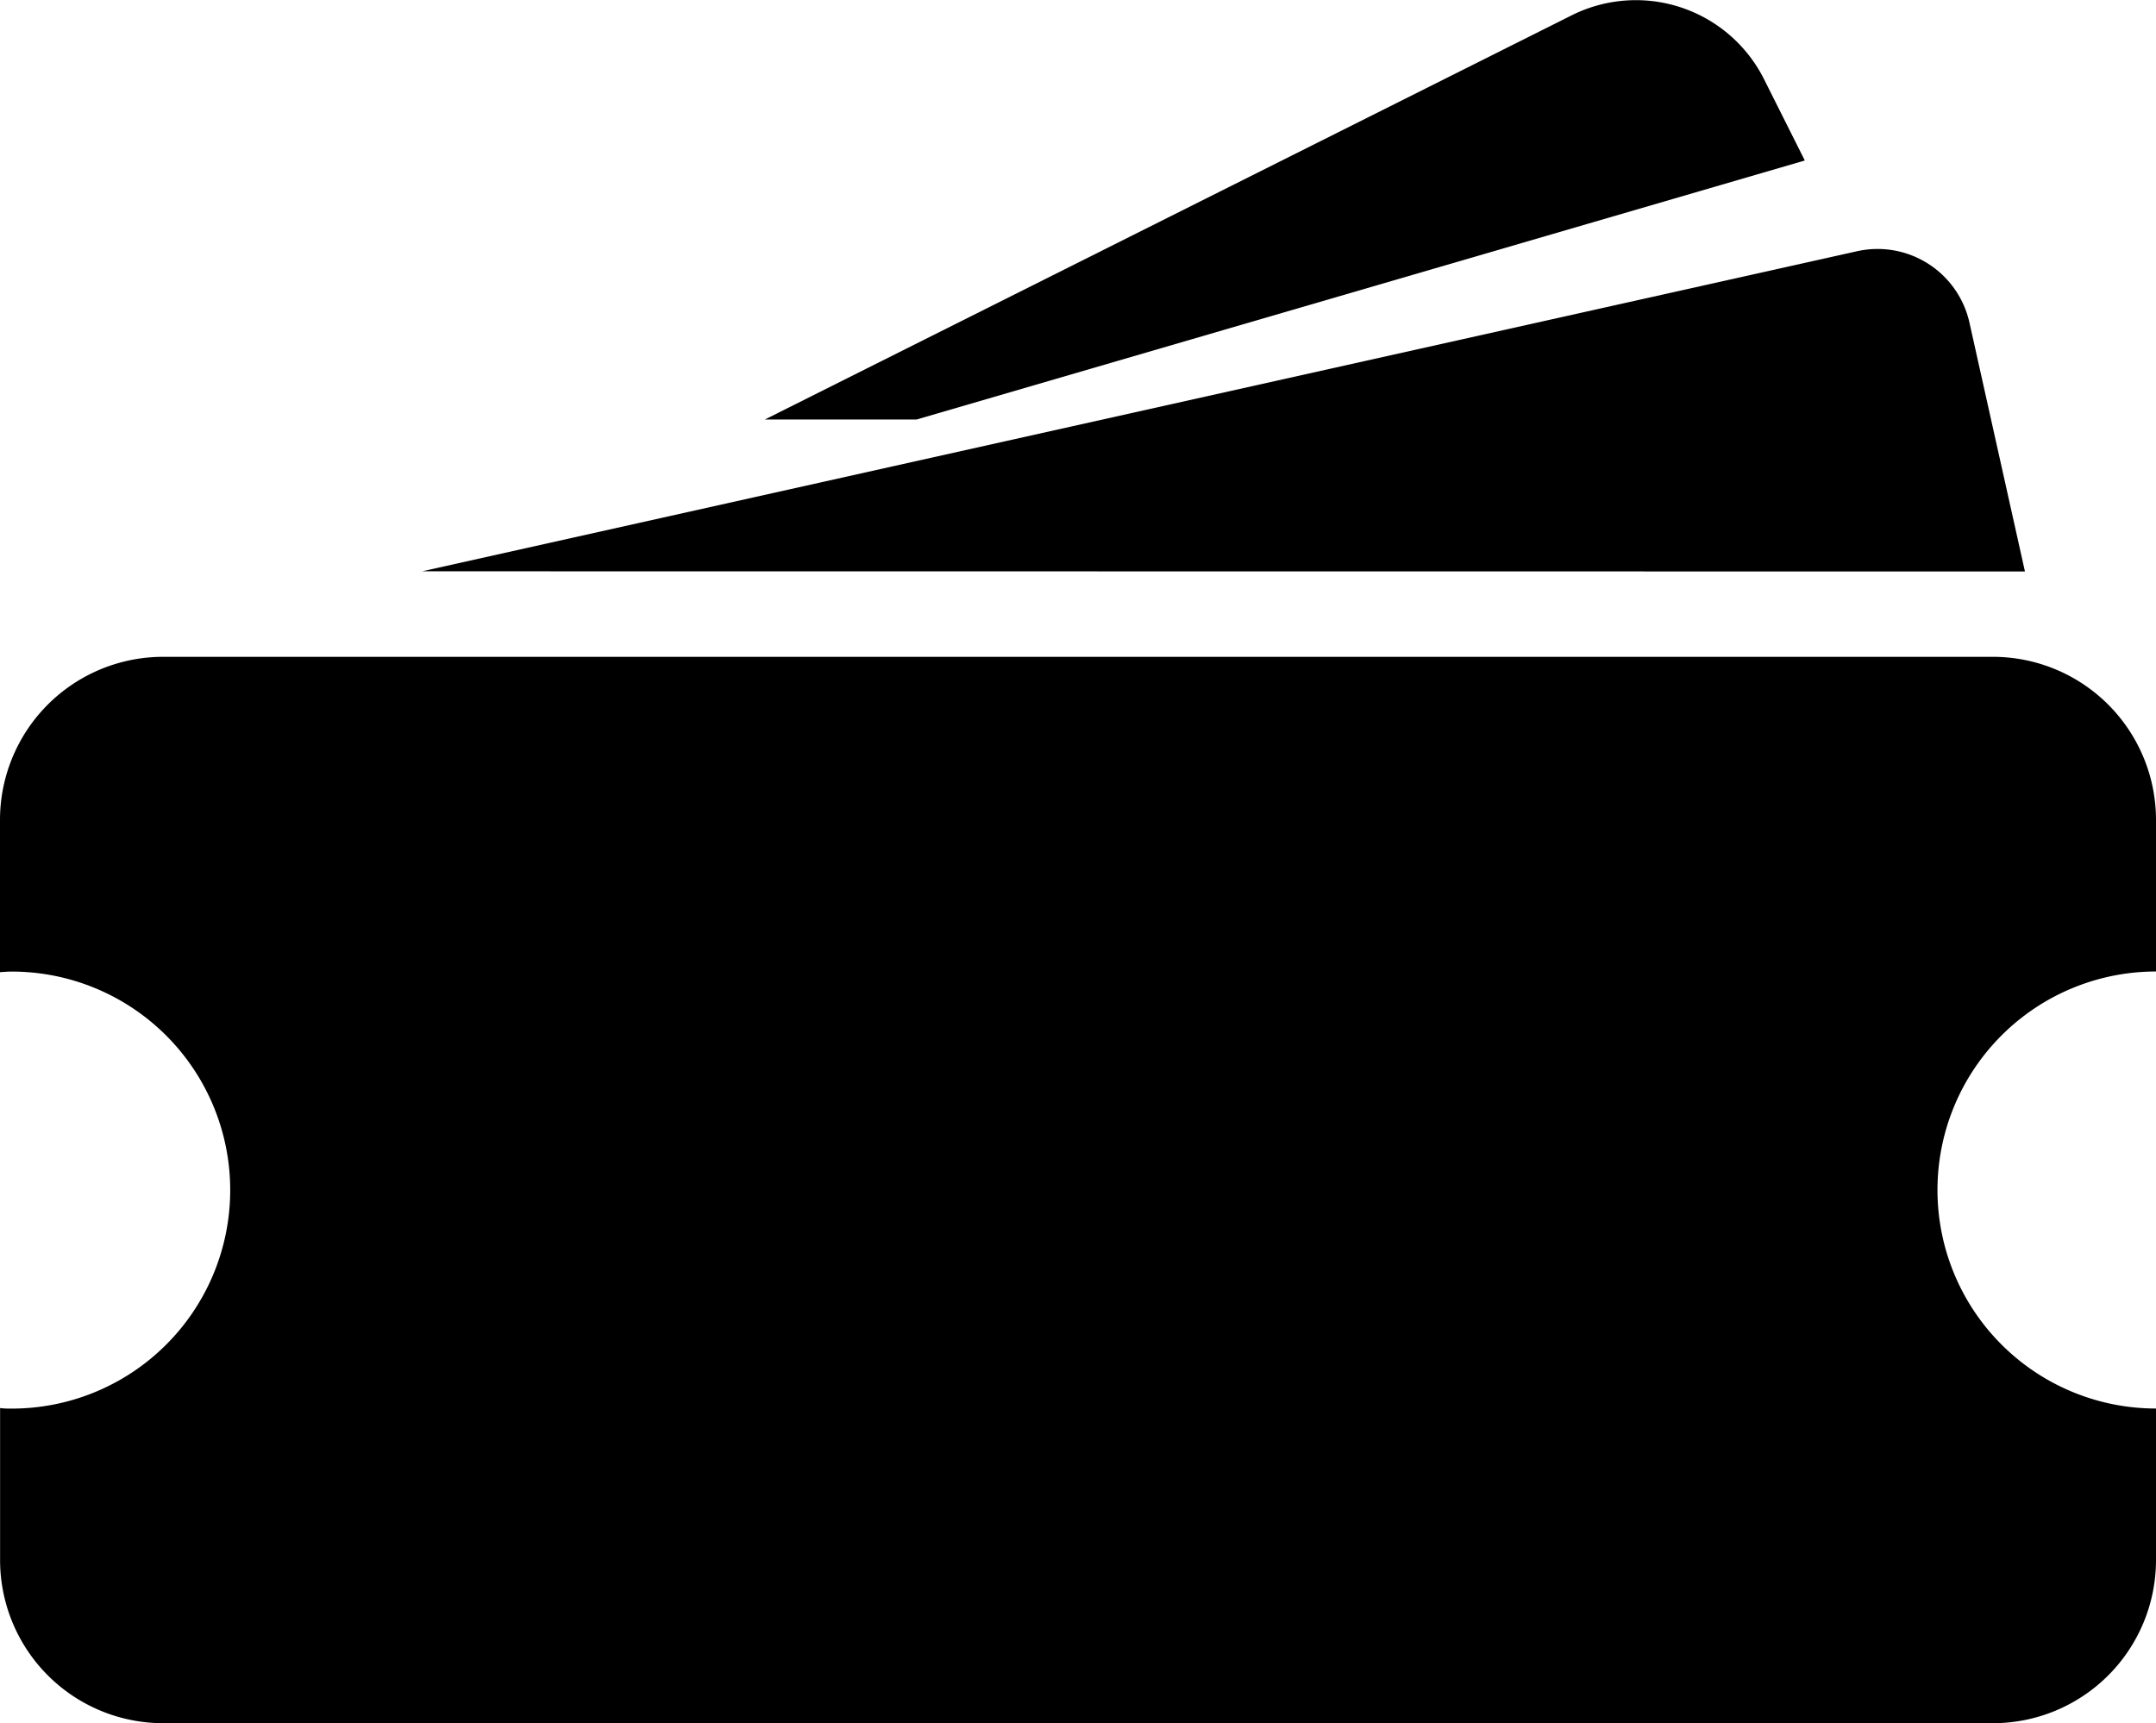
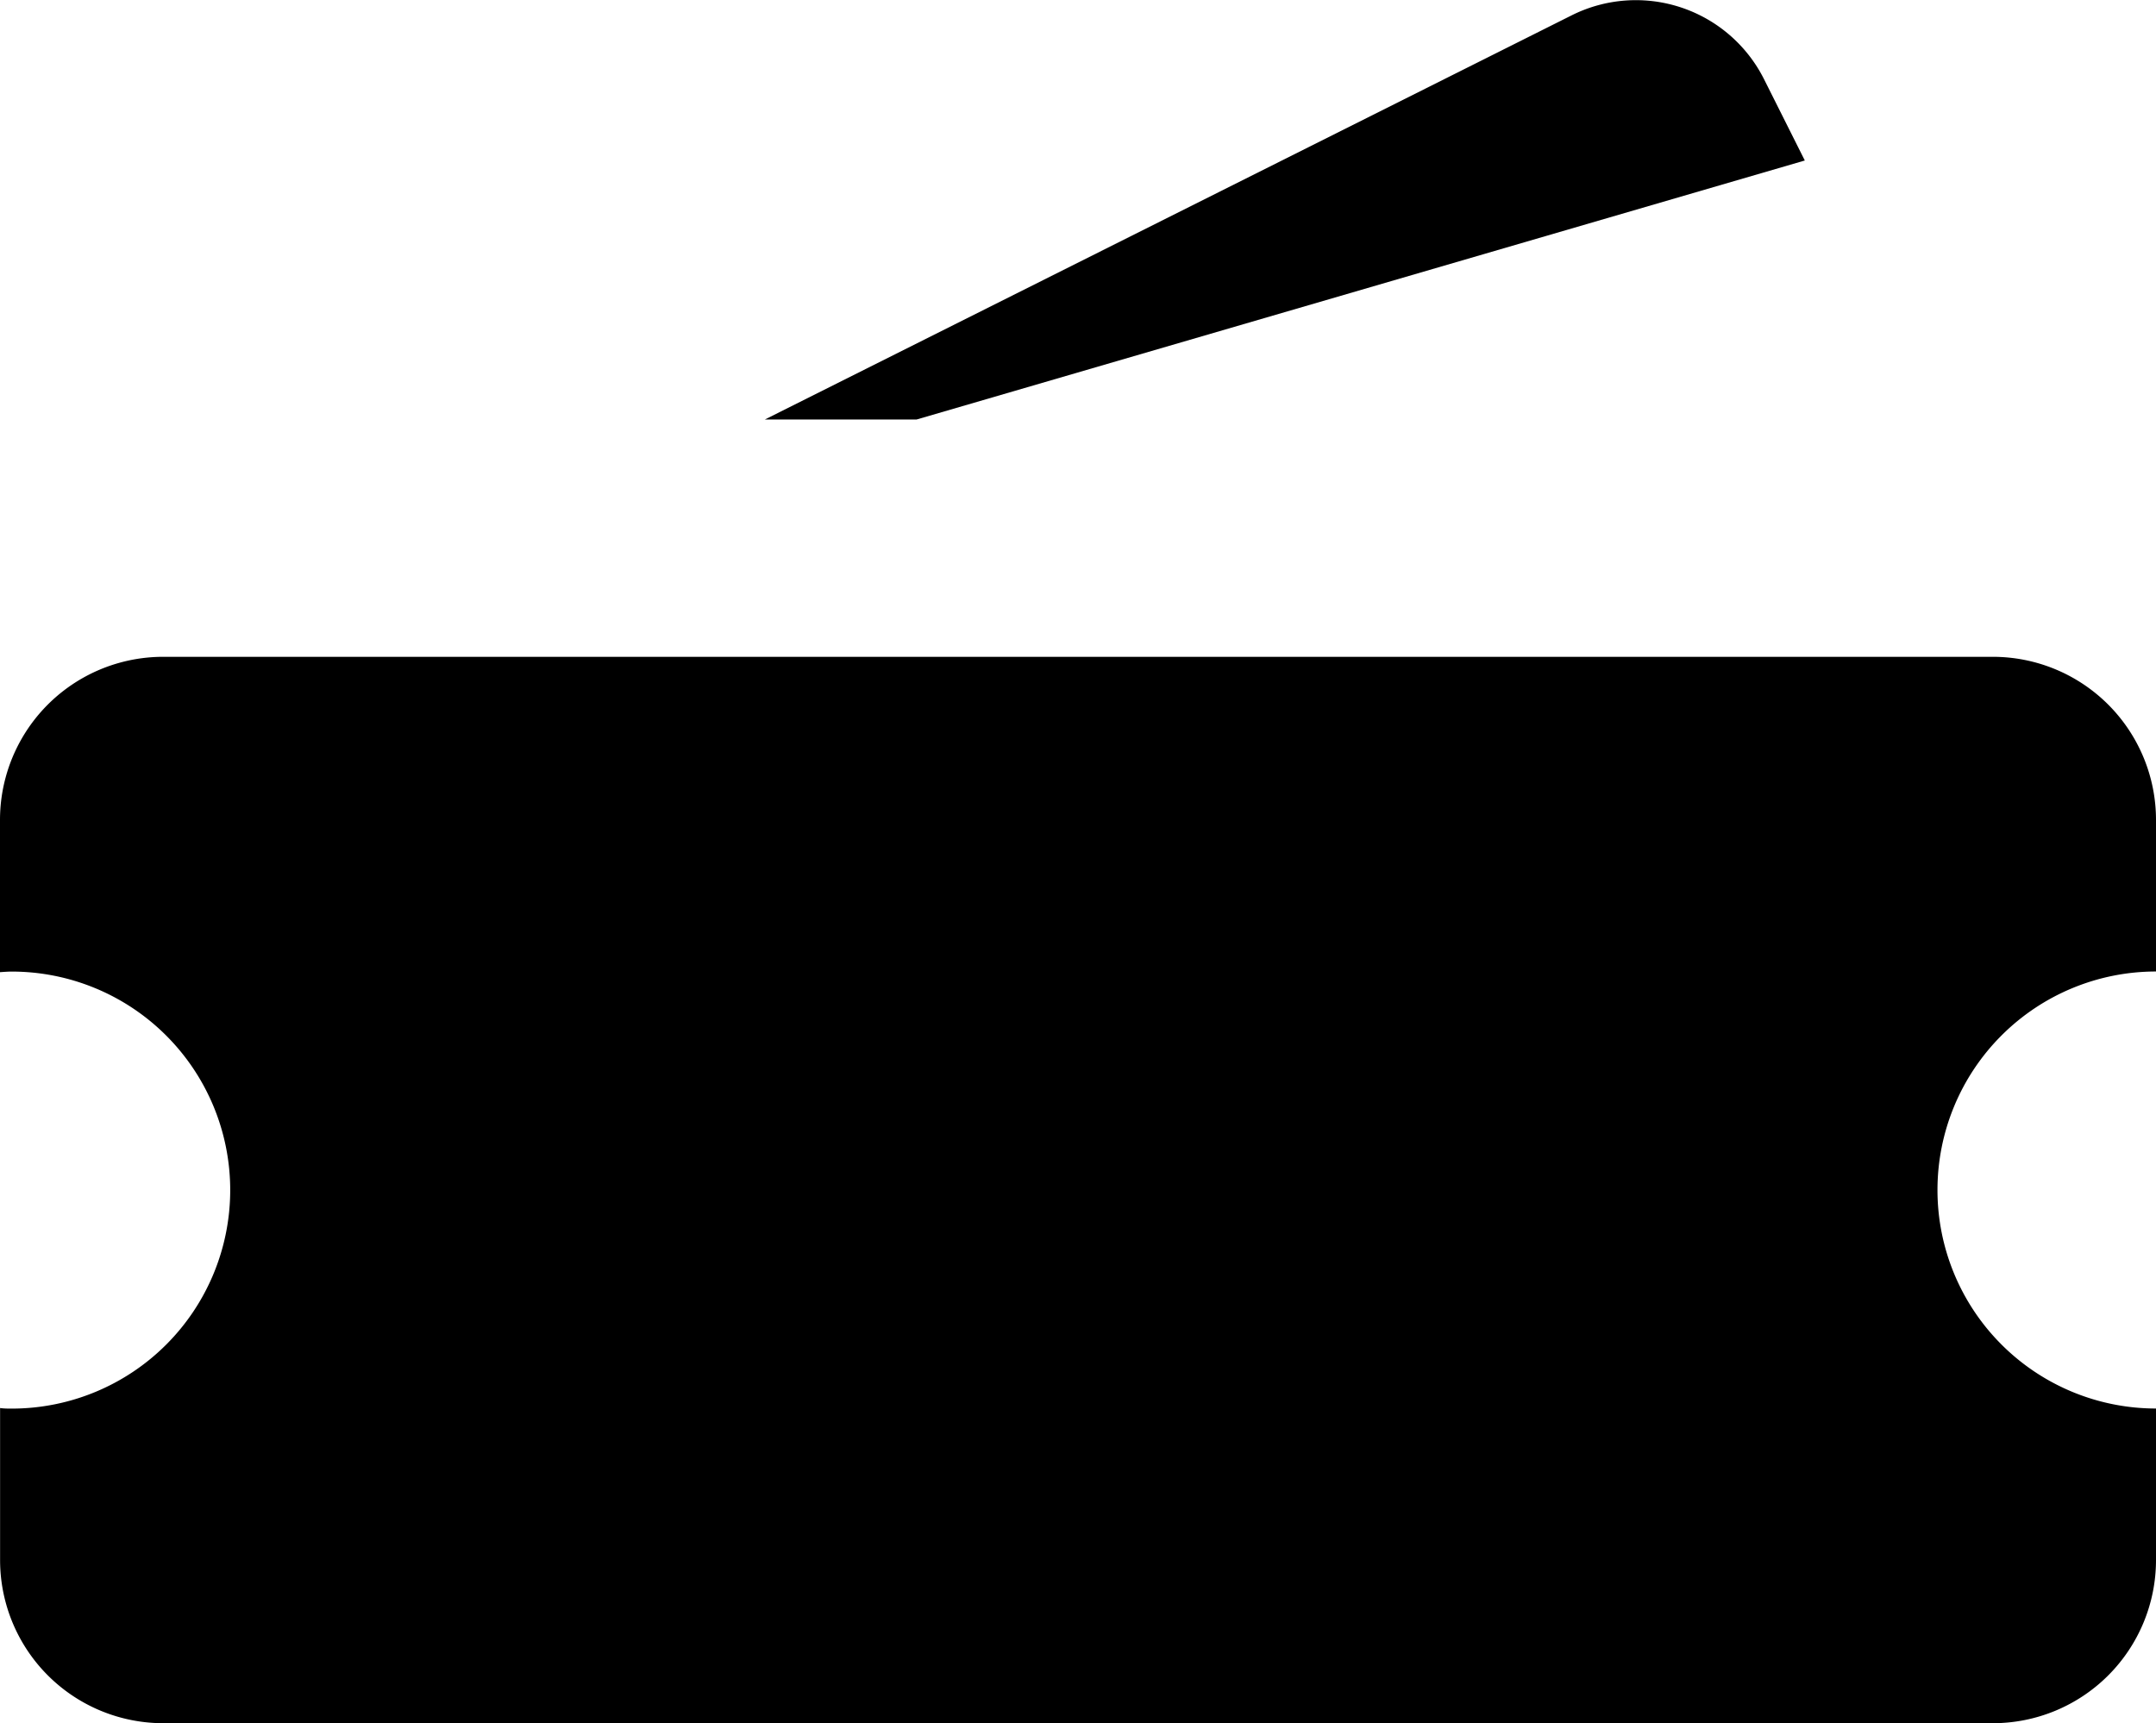
<svg xmlns="http://www.w3.org/2000/svg" width="25.993" height="20.776" viewBox="0 0 25.993 20.776">
  <g id="noun-tickets-3982614" transform="translate(30.993 34.498) rotate(180)">
    <path id="Tracé_39061" data-name="Tracé 39061" d="M30.852,22.784a2.634,2.634,0,1,1,0-5.269c.047,0,.094,0,.14.007V15.689a1.967,1.967,0,0,0-1.967-1.967H6.967A1.967,1.967,0,0,0,5,15.689v1.827a2.634,2.634,0,0,1,0,5.269v1.827a1.967,1.967,0,0,0,1.967,1.967H29.026a1.967,1.967,0,0,0,1.967-1.967V22.777C30.946,22.78,30.9,22.784,30.852,22.784Z" transform="translate(0 0)" />
-     <path id="Tracé_39062" data-name="Tracé 39062" d="M10.419,61.328l.669,3a1.135,1.135,0,0,0,1.355.861l17.3-3.859Z" transform="translate(-3.839 -33.72)" />
    <path id="Tracé_39063" data-name="Tracé 39063" d="M19.514,70.736l.491.979a1.729,1.729,0,0,0,2.32.771l9.727-4.873H30.223Z" transform="translate(-10.28 -38.173)" />
  </g>
</svg>